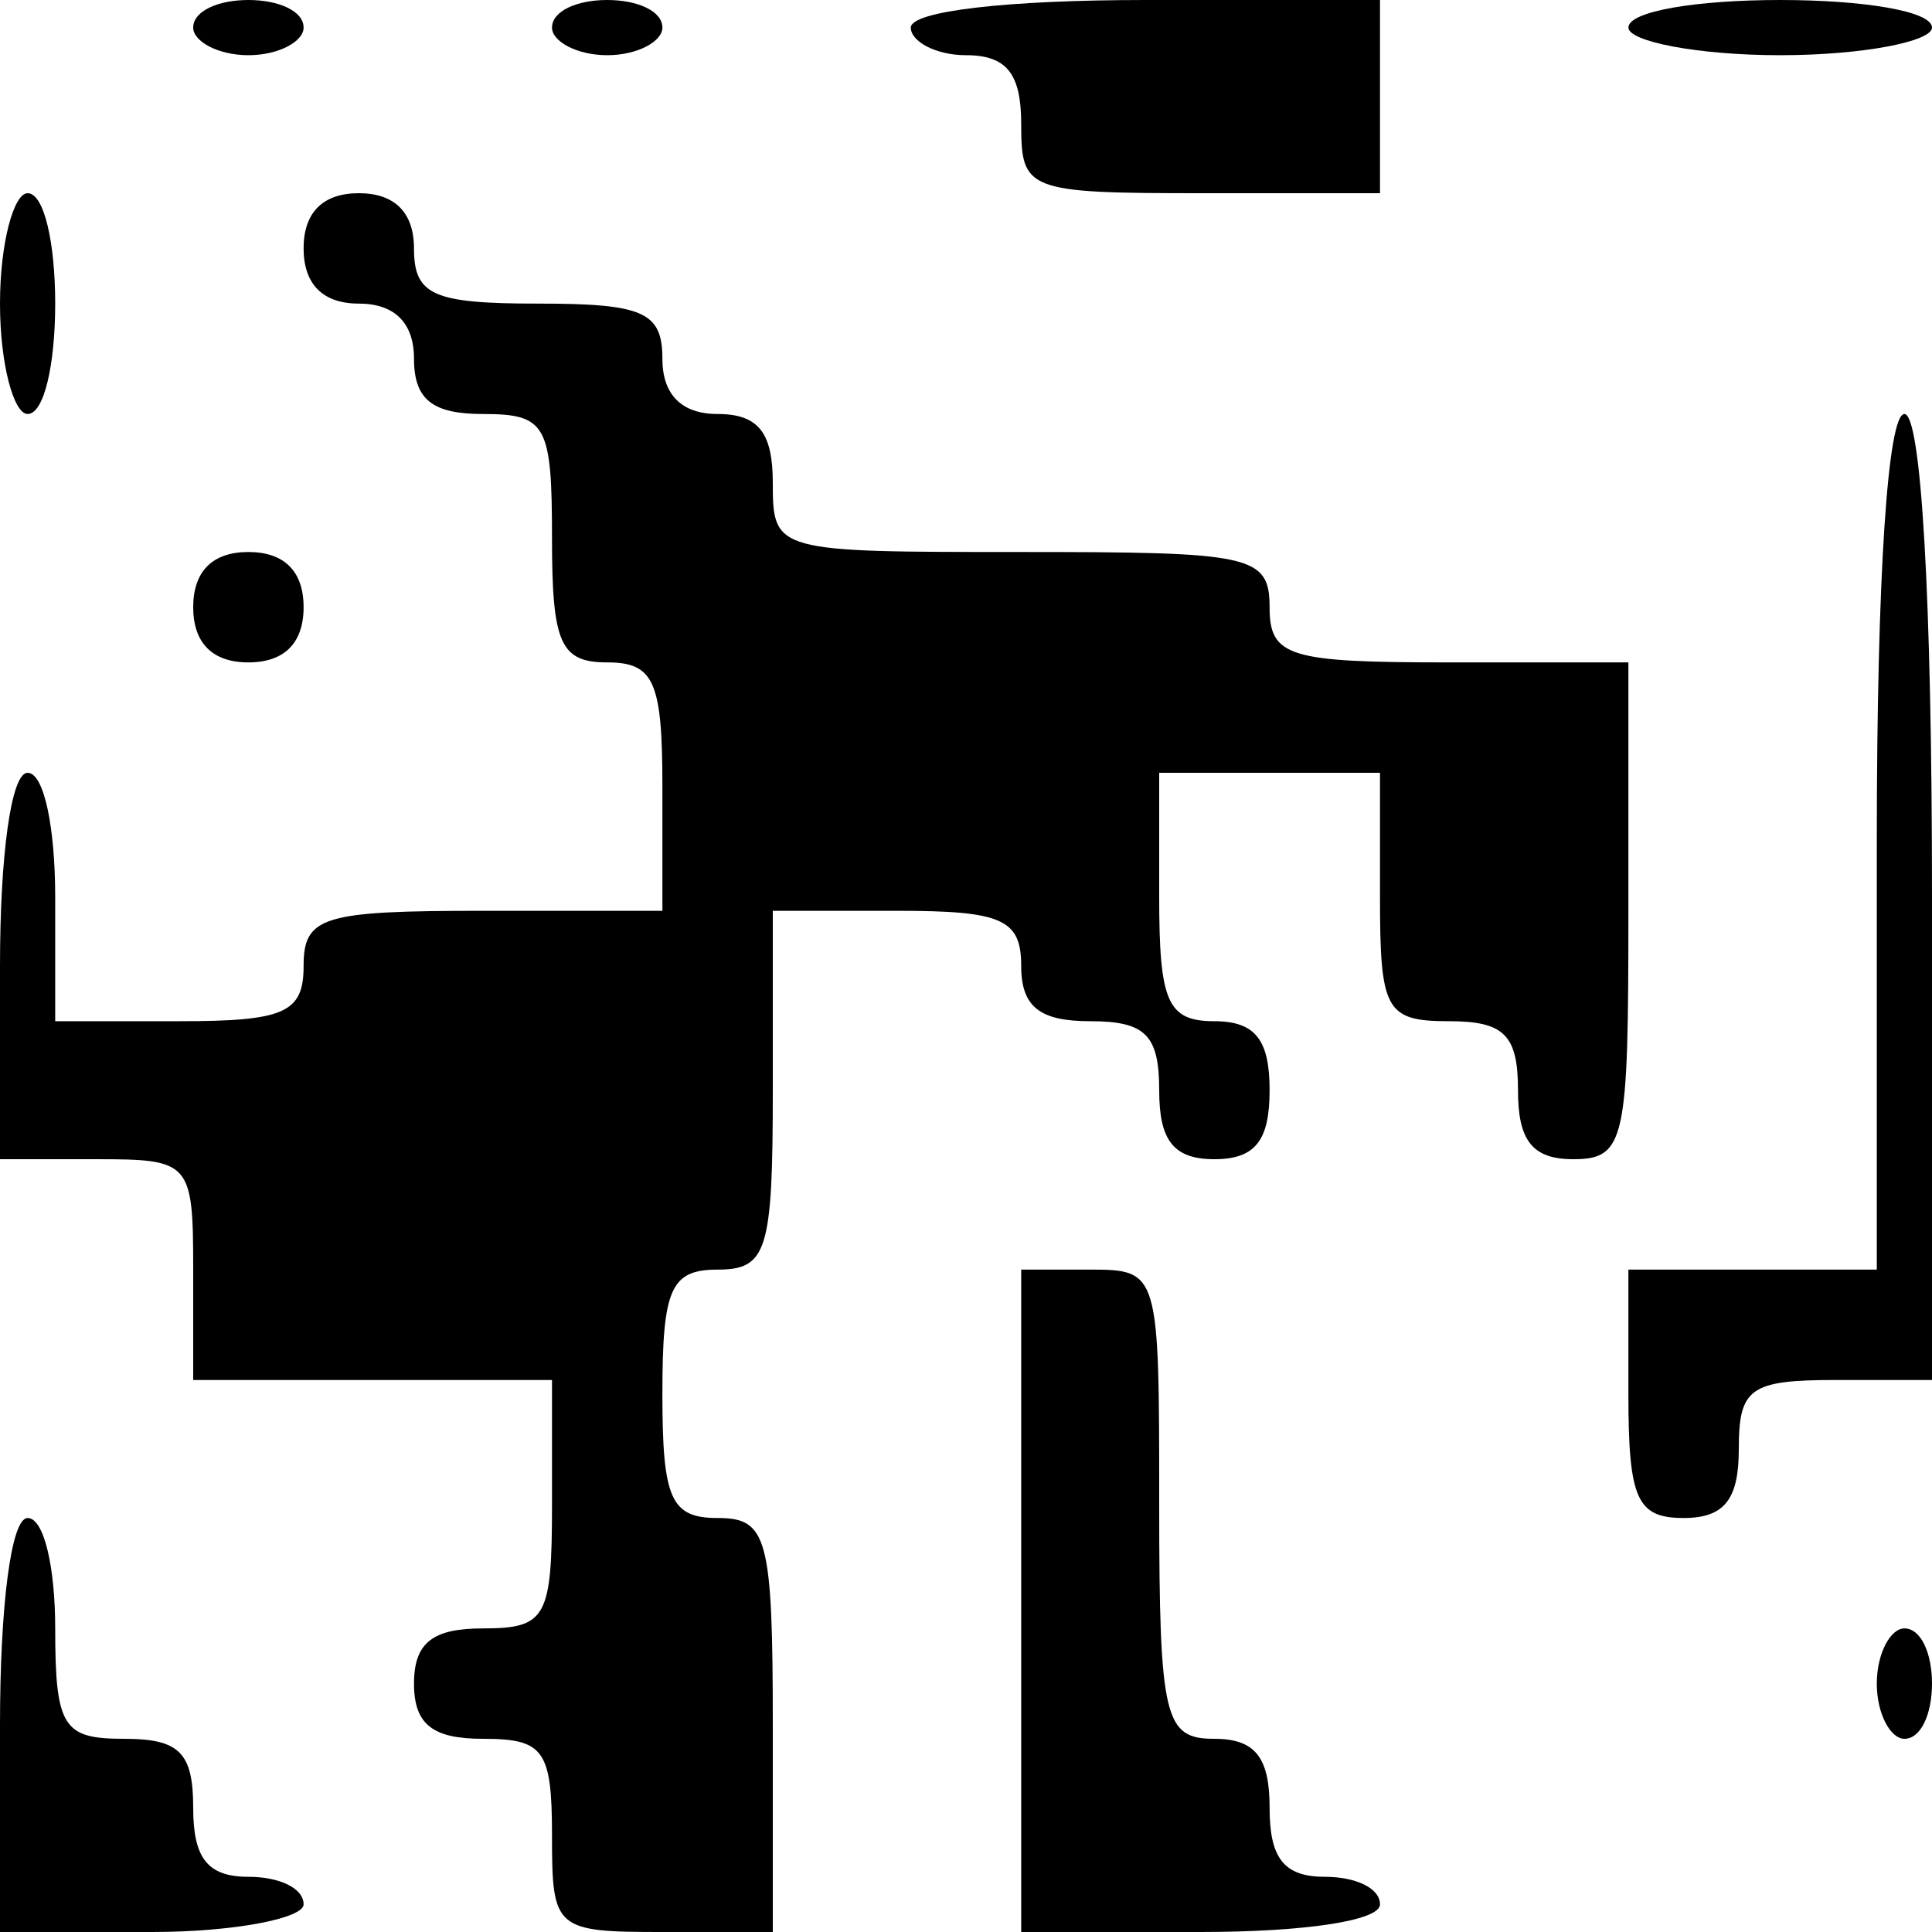
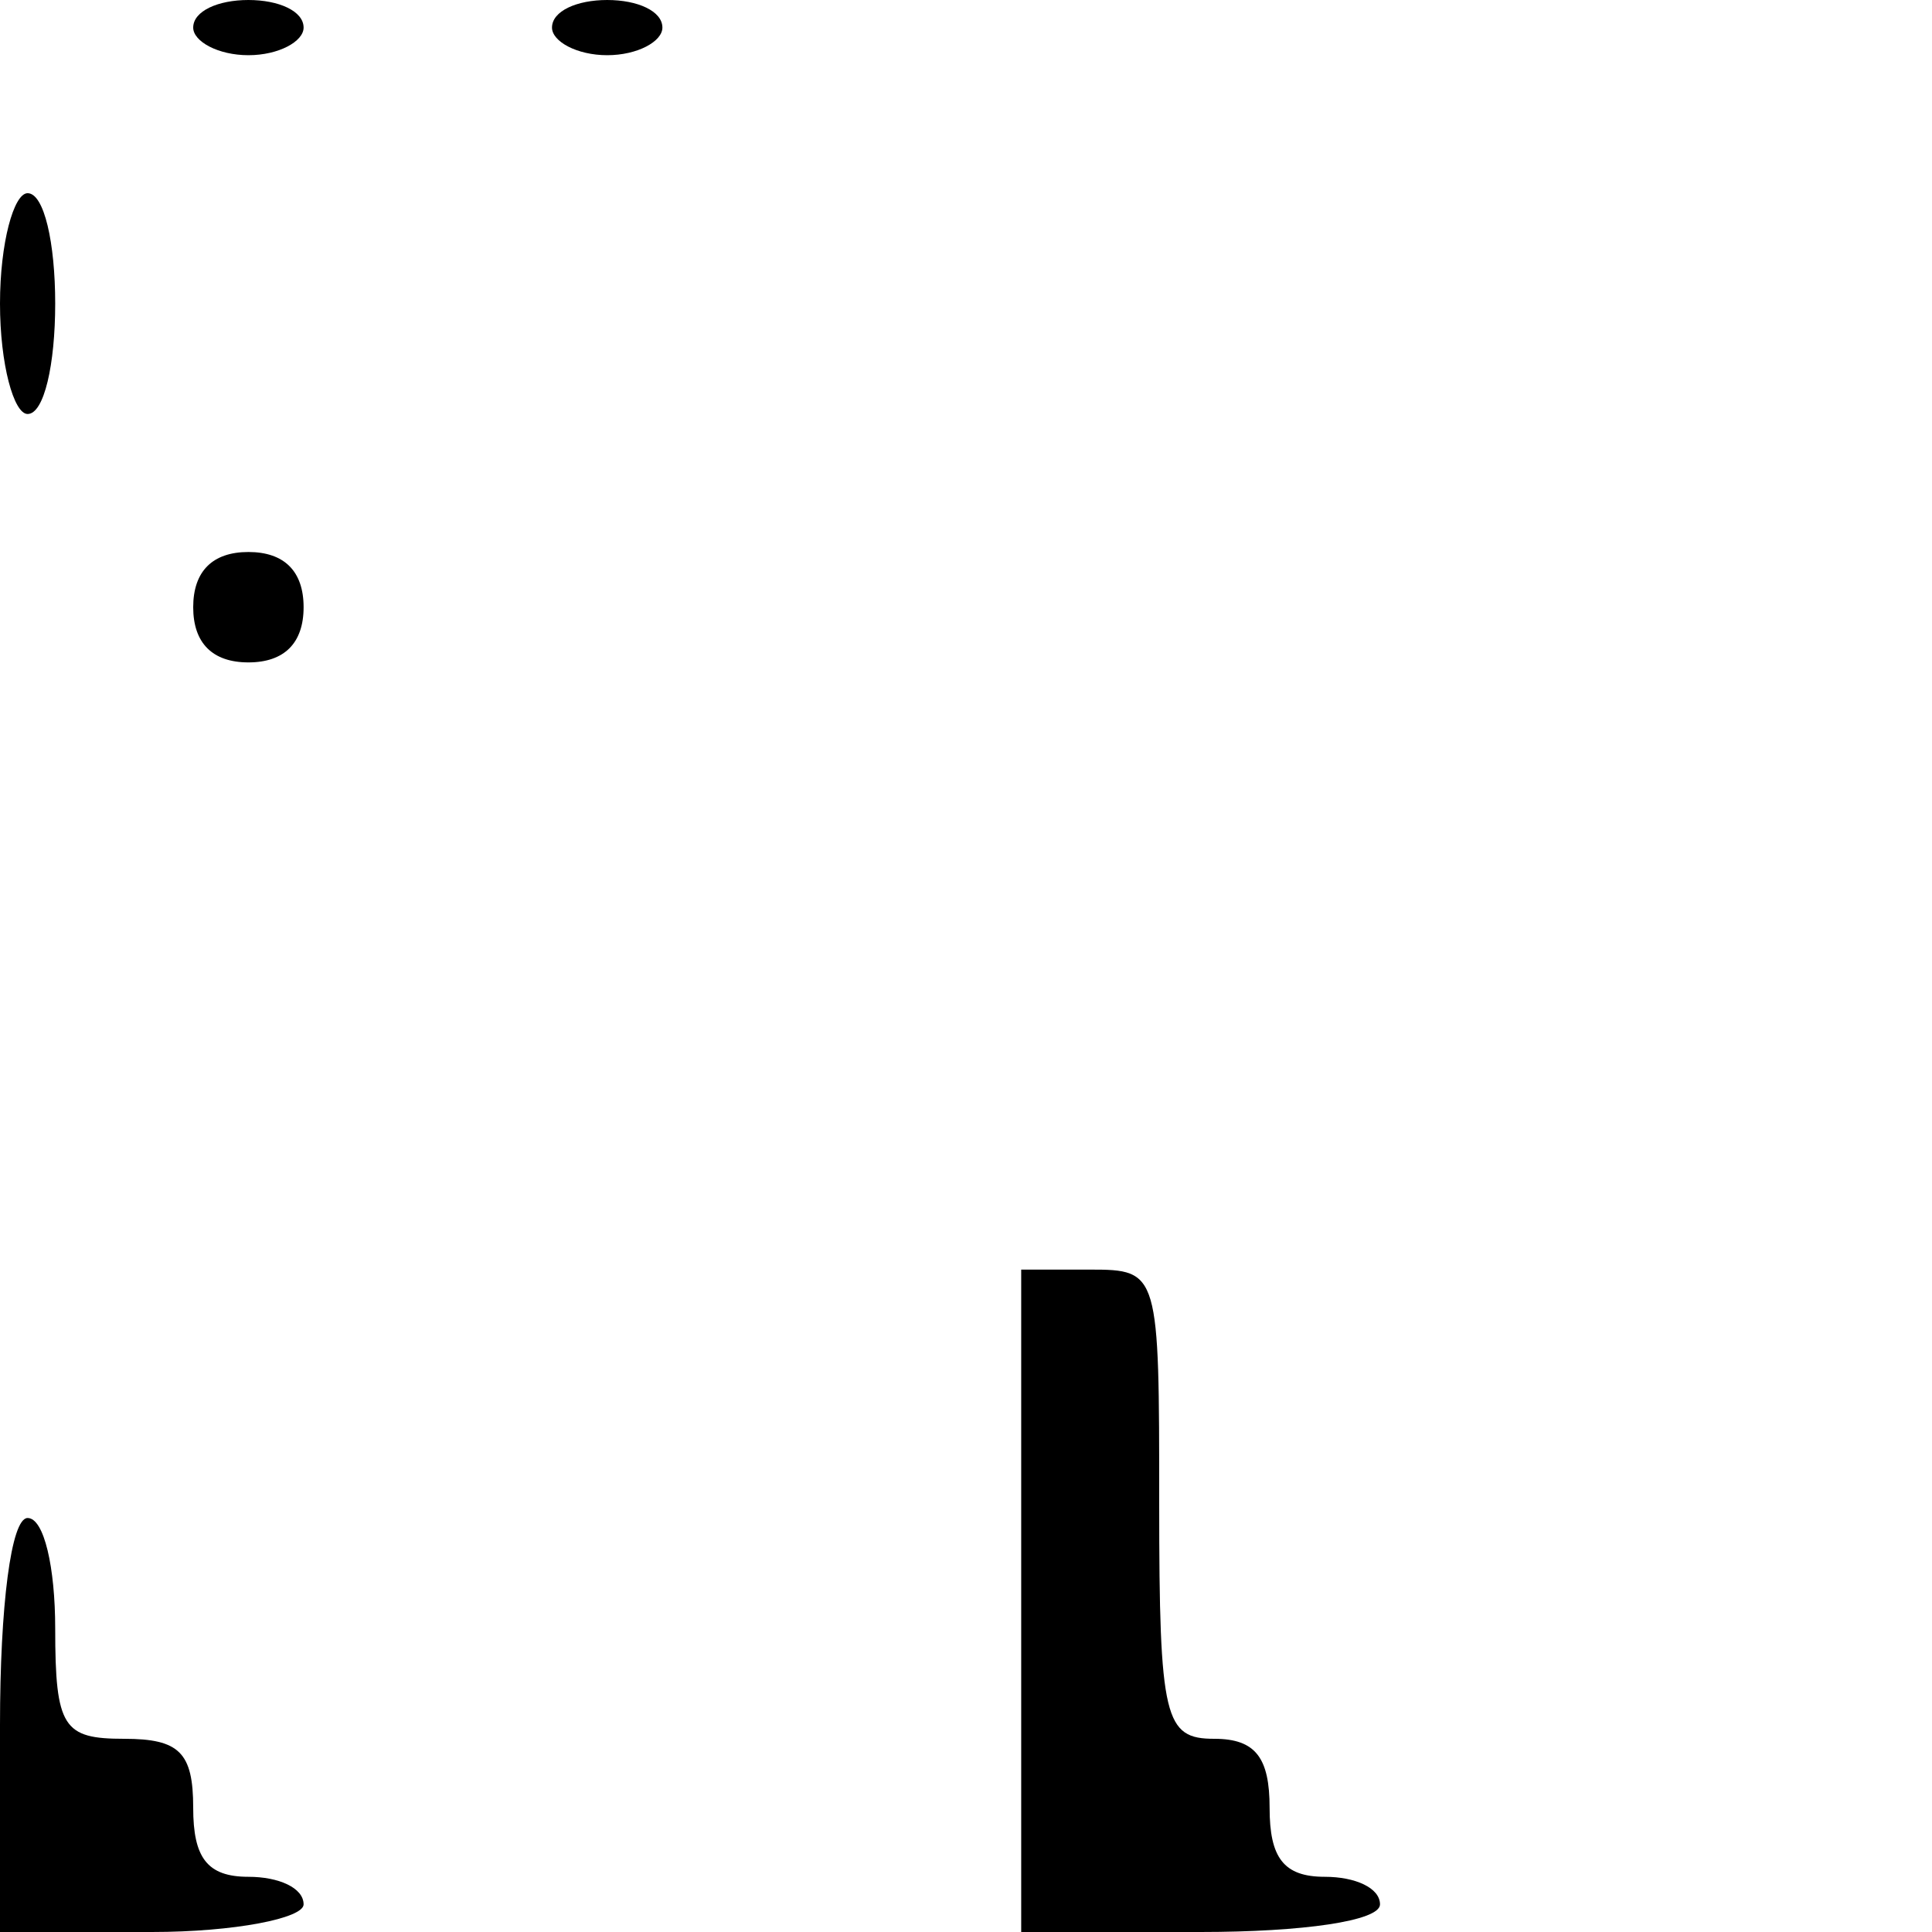
<svg xmlns="http://www.w3.org/2000/svg" version="1.0" width="70pt" height="70pt" viewBox="0 0 70 70" preserveAspectRatio="xMidYMid meet">
  <g transform="translate(0,70) scale(0.1,-0.1)" fill="#000000" stroke="none">
    <path d="M70 690 c0 -5 9 -10 20 -10 11 0 20 5 20 10 0 6 -9 10 -20 10 -11 0 -20 -4 -20 -10z" />
    <path d="M200 690 c0 -5 9 -10 20 -10 11 0 20 5 20 10 0 6 -9 10 -20 10 -11 0 -20 -4 -20 -10z" />
-     <path d="M330 690 c0 -5 9 -10 20 -10 15 0 20 -7 20 -25 0 -24 2 -25 65 -25 l65 0 0 35 0 35 -85 0 c-50 0 -85 -4 -85 -10z" />
-     <path d="M590 690 c0 -5 25 -10 55 -10 30 0 55 5 55 10 0 6 -25 10 -55 10 -30 0 -55 -4 -55 -10z" />
    <path d="M0 590 c0 -22 5 -40 10 -40 6 0 10 18 10 40 0 22 -4 40 -10 40 -5 0 -10 -18 -10 -40z" />
-     <path d="M110 610 c0 -13 7 -20 20 -20 13 0 20 -7 20 -20 0 -15 7 -20 25 -20 23 0 25 -4 25 -45 0 -38 3 -45 20 -45 17 0 20 -7 20 -45 l0 -45 -65 0 c-58 0 -65 -2 -65 -20 0 -17 -7 -20 -45 -20 l-45 0 0 45 c0 25 -4 45 -10 45 -6 0 -10 -30 -10 -70 l0 -70 35 0 c34 0 35 -1 35 -40 l0 -40 65 0 65 0 0 -45 c0 -41 -2 -45 -25 -45 -18 0 -25 -5 -25 -20 0 -15 7 -20 25 -20 22 0 25 -4 25 -35 0 -34 1 -35 40 -35 l40 0 0 75 c0 68 -2 75 -20 75 -17 0 -20 7 -20 45 0 38 3 45 20 45 18 0 20 7 20 65 l0 65 45 0 c38 0 45 -3 45 -20 0 -15 7 -20 25 -20 20 0 25 -5 25 -25 0 -18 5 -25 20 -25 15 0 20 7 20 25 0 18 -5 25 -20 25 -17 0 -20 7 -20 45 l0 45 40 0 40 0 0 -45 c0 -41 2 -45 25 -45 20 0 25 -5 25 -25 0 -18 5 -25 20 -25 19 0 20 7 20 90 l0 90 -65 0 c-58 0 -65 2 -65 20 0 19 -7 20 -90 20 -89 0 -90 0 -90 25 0 18 -5 25 -20 25 -13 0 -20 7 -20 20 0 17 -7 20 -45 20 -38 0 -45 3 -45 20 0 13 -7 20 -20 20 -13 0 -20 -7 -20 -20z" />
-     <path d="M680 395 l0 -155 -45 0 -45 0 0 -45 c0 -38 3 -45 20 -45 15 0 20 7 20 25 0 22 4 25 35 25 l35 0 0 175 c0 110 -4 175 -10 175 -6 0 -10 -58 -10 -155z" />
    <path d="M70 480 c0 -13 7 -20 20 -20 13 0 20 7 20 20 0 13 -7 20 -20 20 -13 0 -20 -7 -20 -20z" />
    <path d="M370 120 l0 -120 65 0 c37 0 65 4 65 10 0 6 -9 10 -20 10 -15 0 -20 7 -20 25 0 18 -5 25 -20 25 -18 0 -20 7 -20 85 0 84 0 85 -25 85 l-25 0 0 -120z" />
    <path d="M0 75 l0 -75 55 0 c30 0 55 5 55 10 0 6 -9 10 -20 10 -15 0 -20 7 -20 25 0 20 -5 25 -25 25 -22 0 -25 4 -25 40 0 22 -4 40 -10 40 -6 0 -10 -32 -10 -75z" />
-     <path d="M680 90 c0 -11 5 -20 10 -20 6 0 10 9 10 20 0 11 -4 20 -10 20 -5 0 -10 -9 -10 -20z" />
  </g>
</svg>